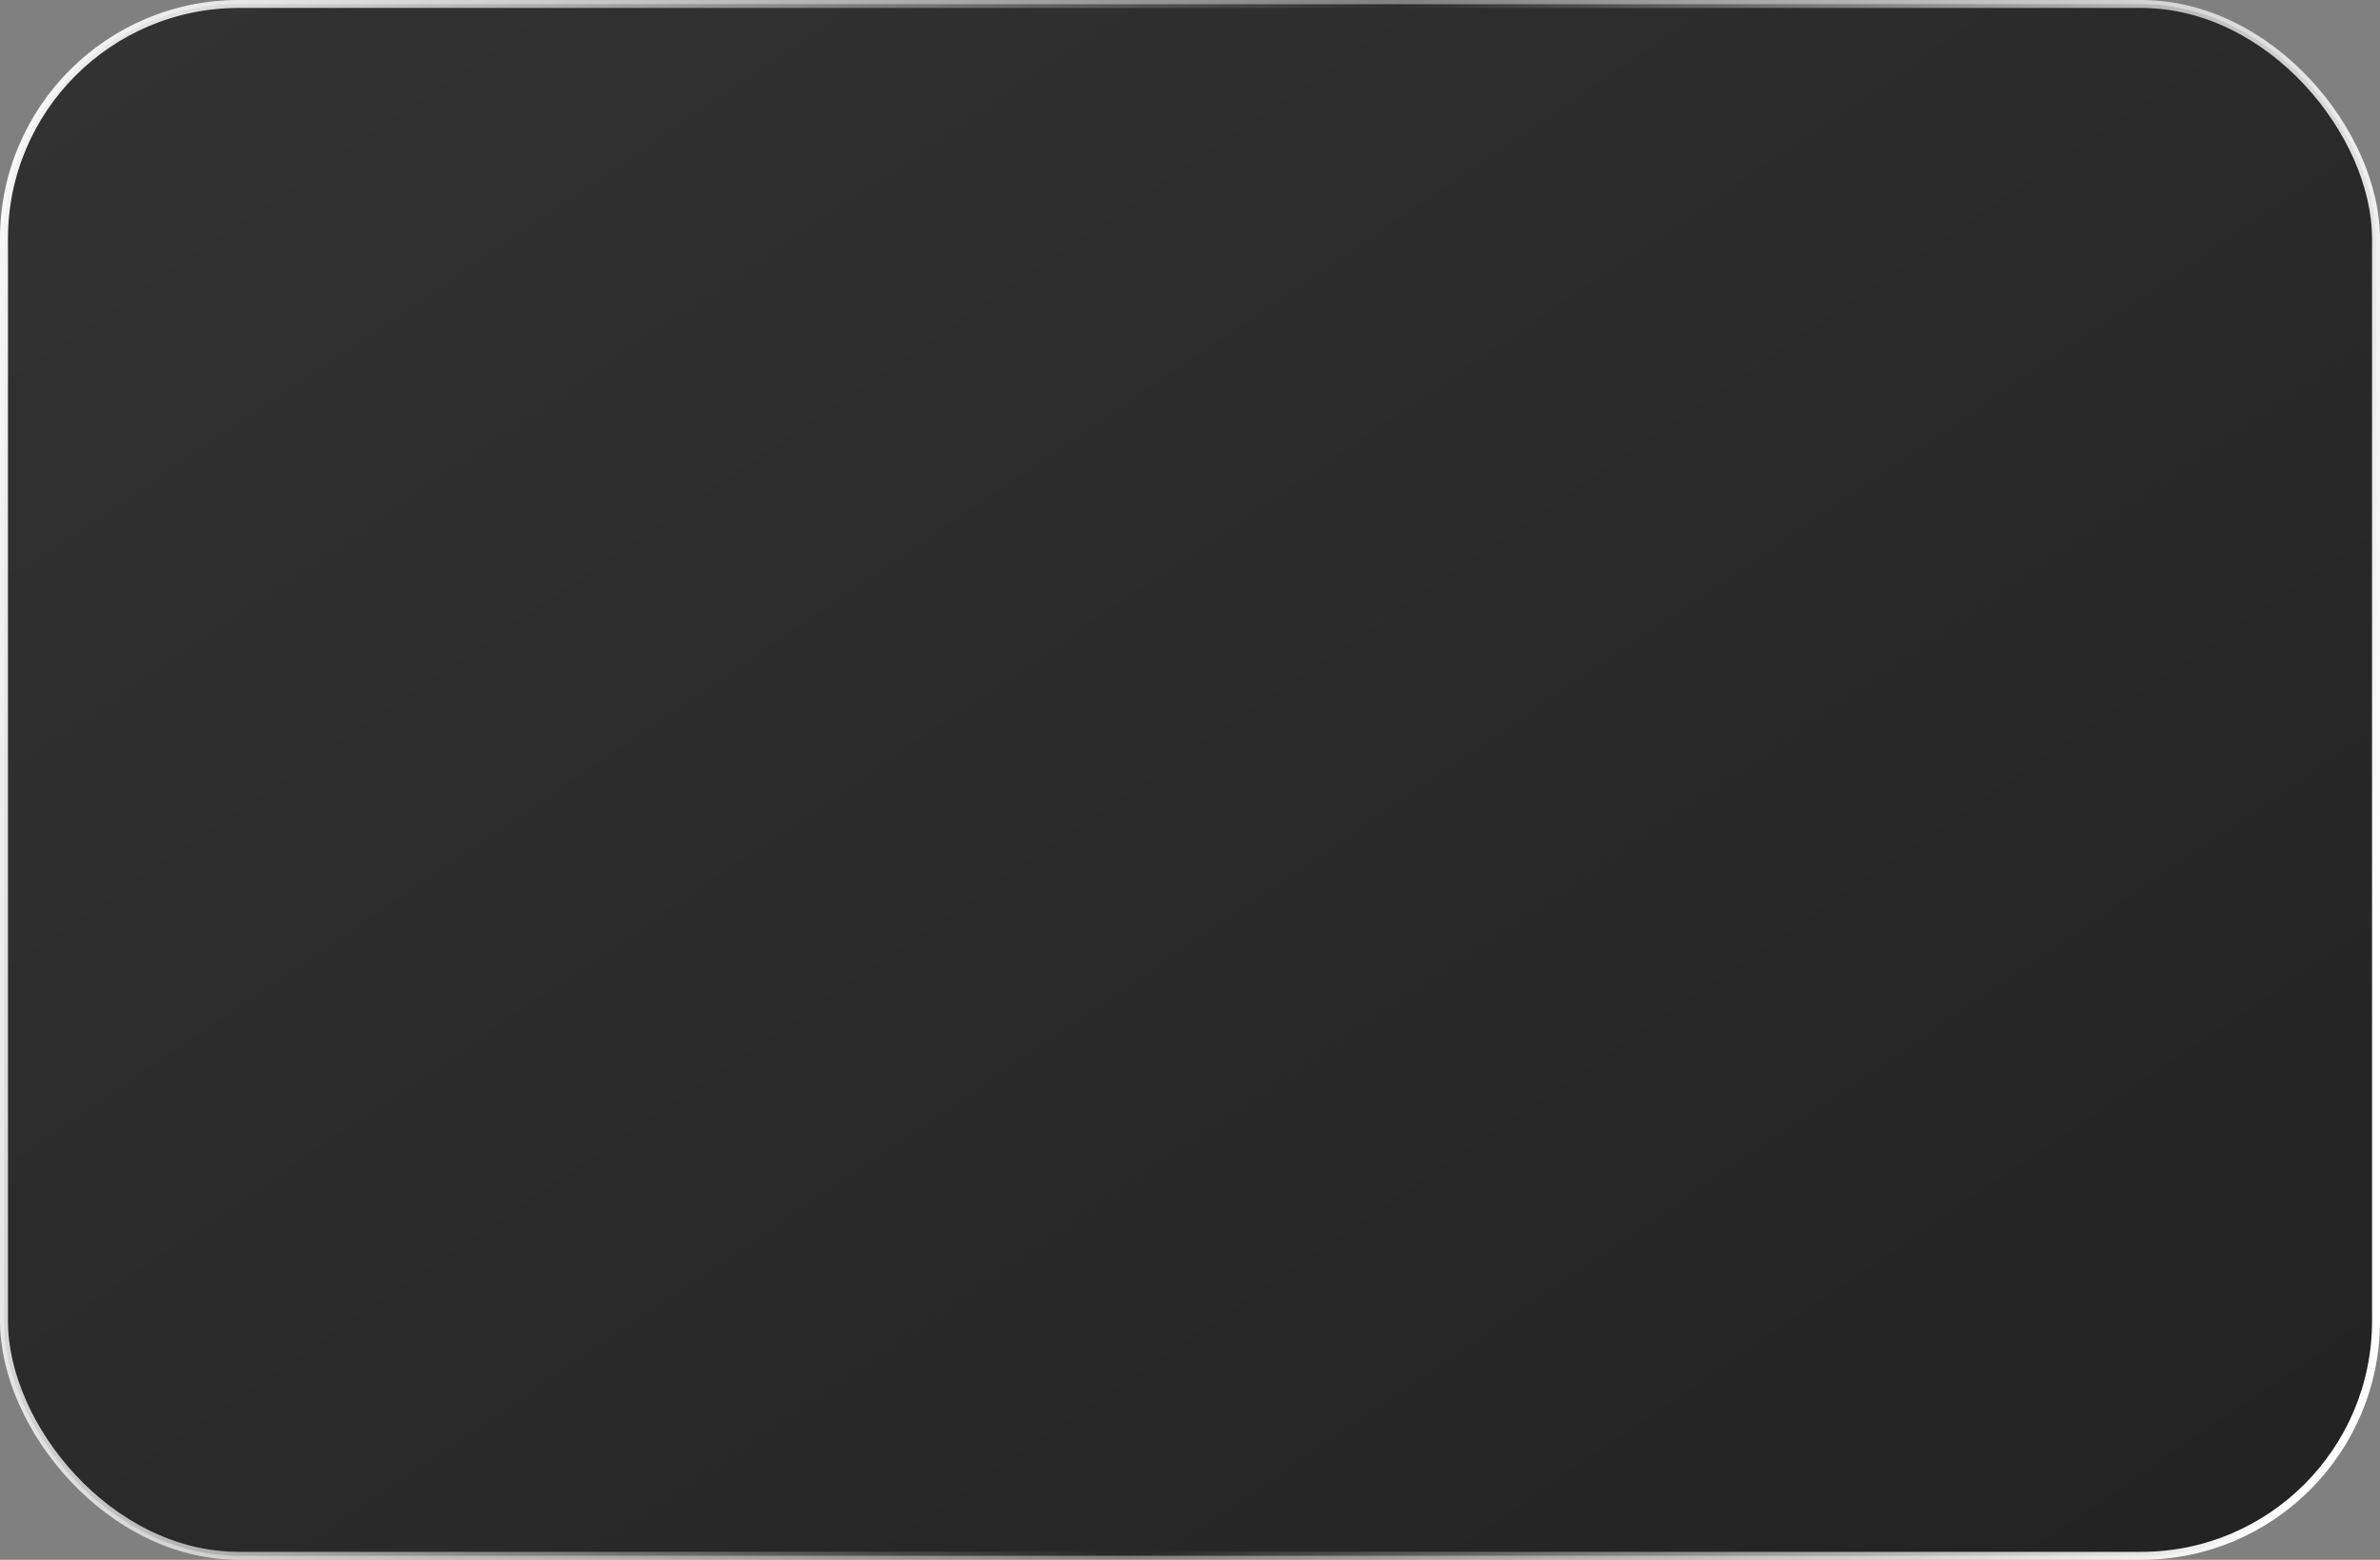
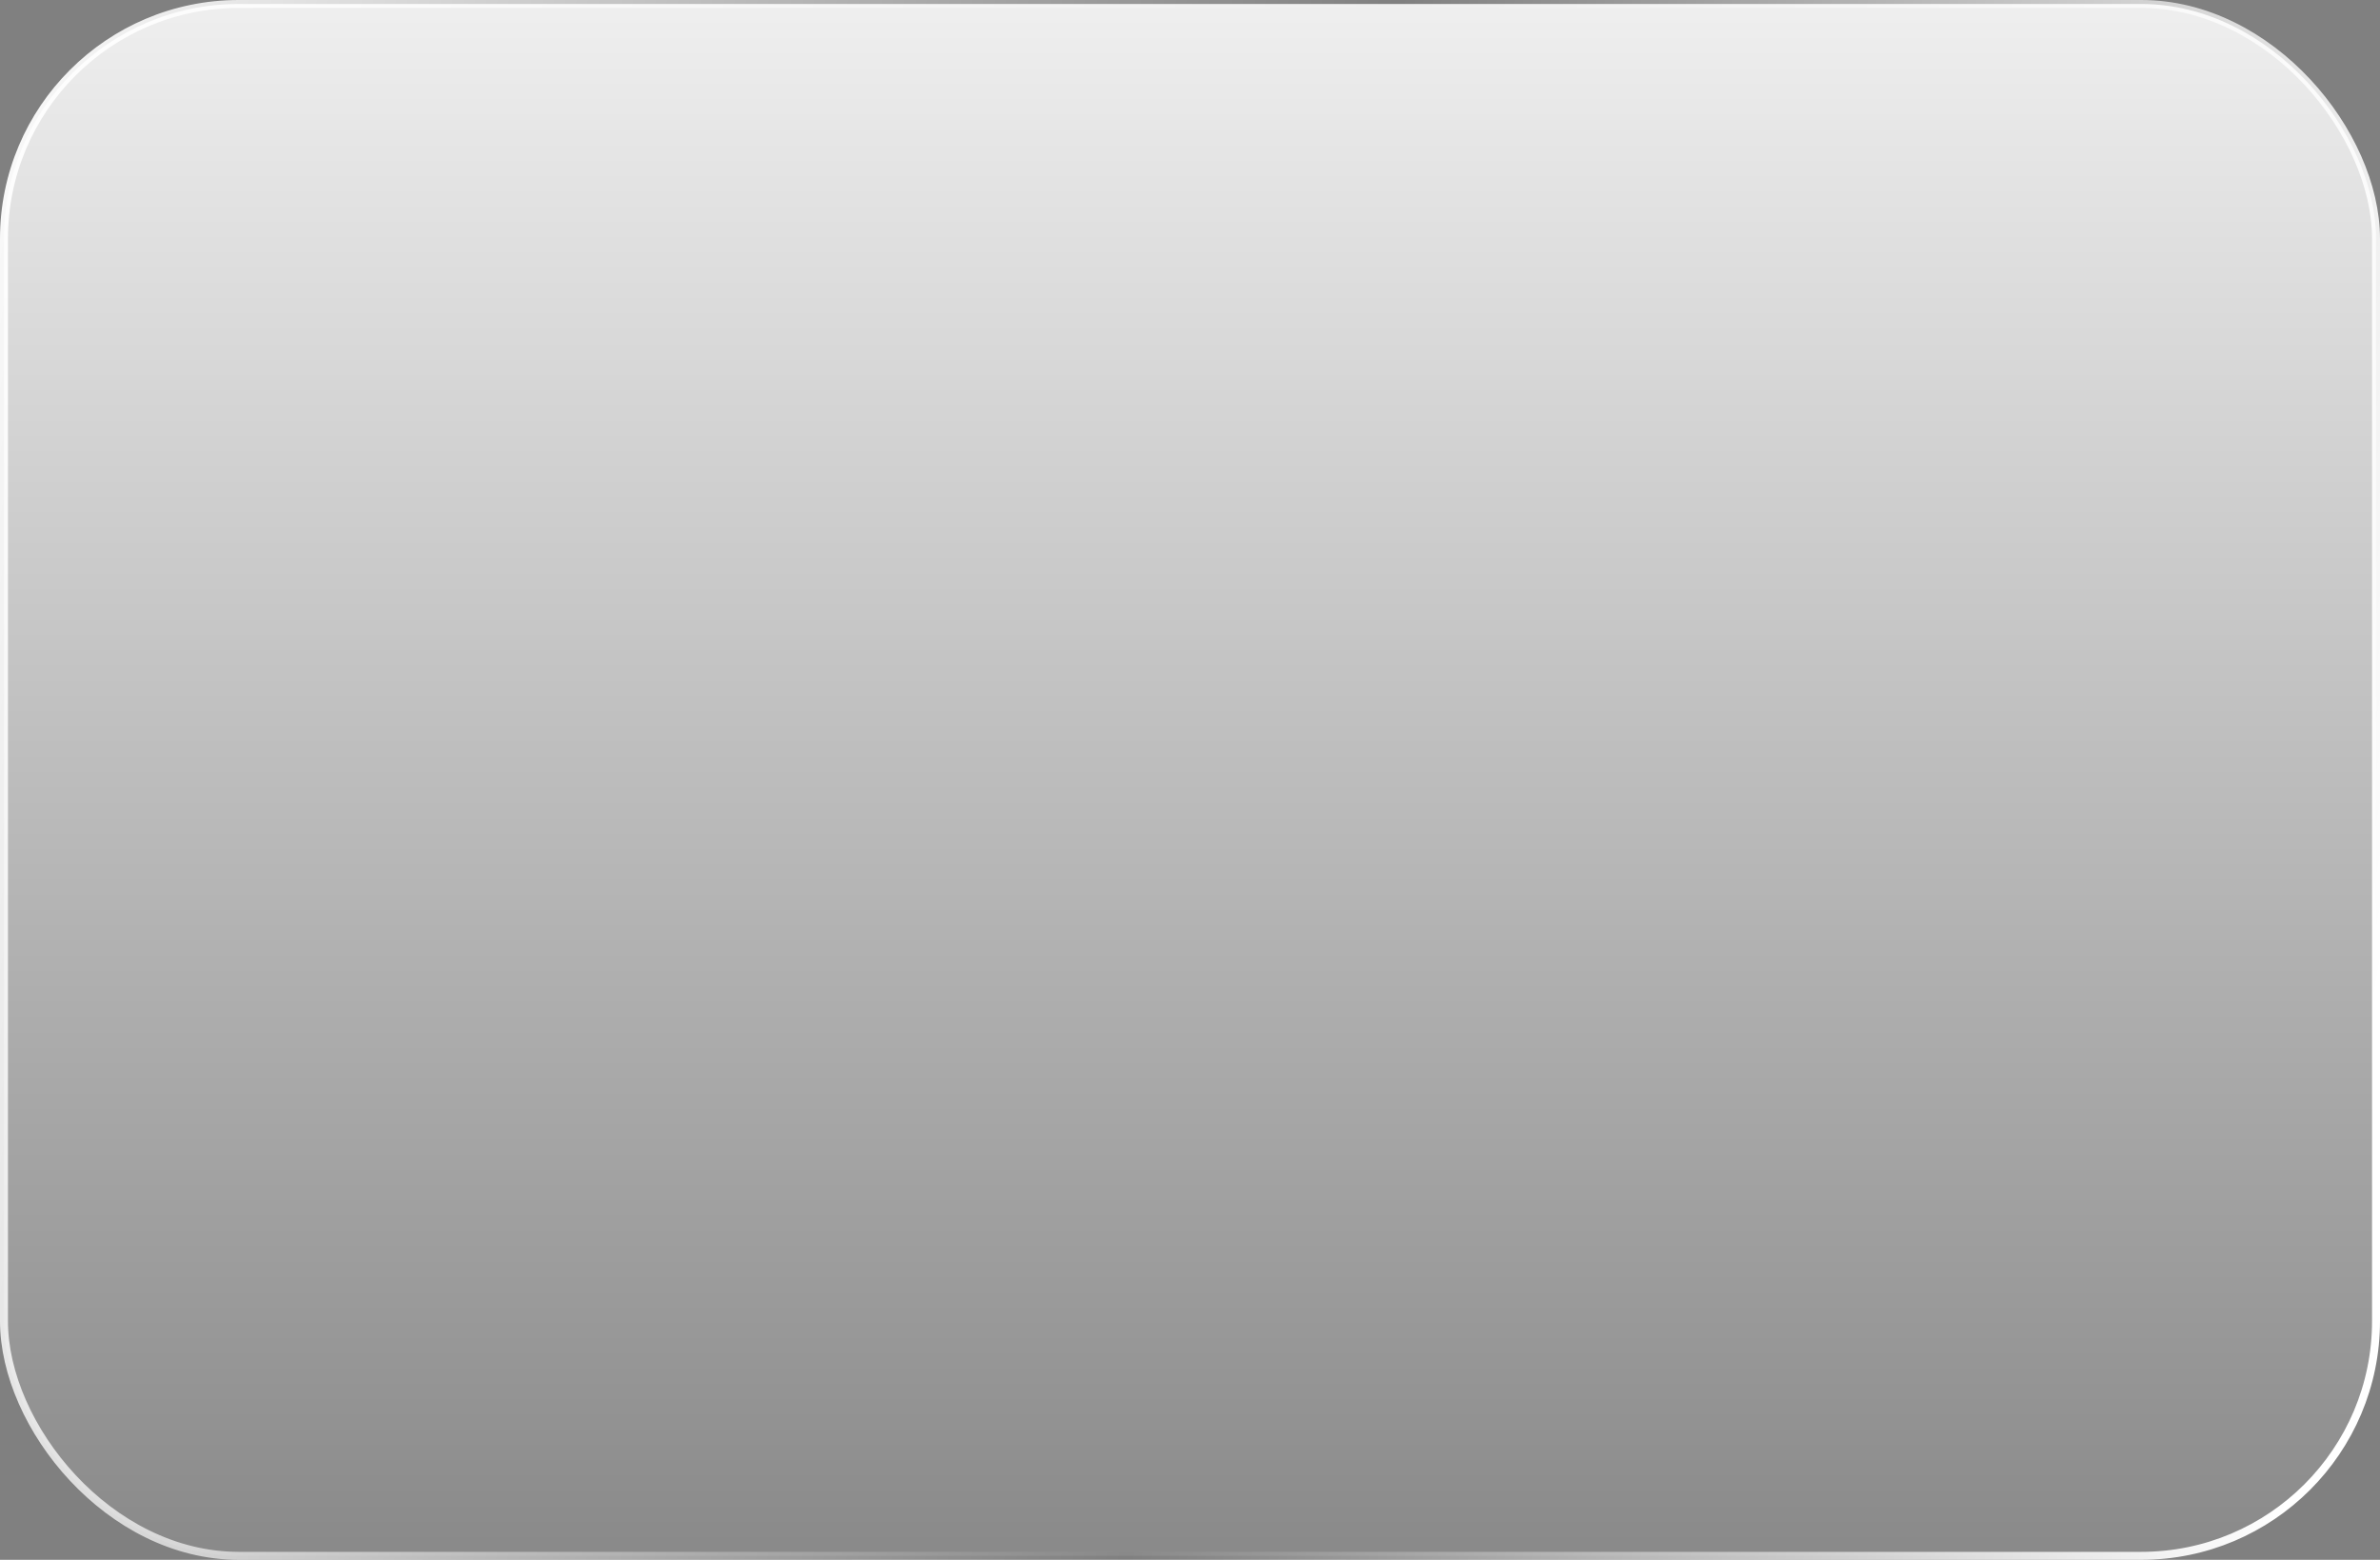
<svg xmlns="http://www.w3.org/2000/svg" width="299" height="196" viewBox="0 0 299 196" fill="none">
  <rect x="0" y="0" width="299" height="196" fill="#808080" stroke="none" />
  <rect x="0.5" y="0.5" width="298" height="195" rx="29.5" fill="url(#paint0_linear_754_458)" />
-   <rect x="0.5" y="0.5" width="298" height="195" rx="29.5" fill="url(#paint1_linear_754_458)" />
  <rect x="0.5" y="0.5" width="298" height="195" rx="29.5" stroke="url(#paint2_linear_754_458)" />
  <defs>
    <linearGradient id="paint0_linear_754_458" x1="149.5" y1="0" x2="149.5" y2="196" gradientUnits="userSpaceOnUse">
      <stop stop-color="#EFEFEF" />
      <stop offset="1" stop-color="#898989" />
    </linearGradient>
    <linearGradient id="paint1_linear_754_458" x1="289.876" y1="183.267" x2="118.416" y2="-68.952" gradientUnits="userSpaceOnUse">
      <stop stop-color="#232323" />
      <stop offset="1" stop-color="#323232" />
    </linearGradient>
    <linearGradient id="paint2_linear_754_458" x1="-5.265" y1="-1.12983e-05" x2="311.194" y2="55.369" gradientUnits="userSpaceOnUse">
      <stop stop-color="white" />
      <stop offset="0.555" stop-color="white" stop-opacity="0" />
      <stop offset="1" stop-color="white" />
    </linearGradient>
  </defs>
</svg>